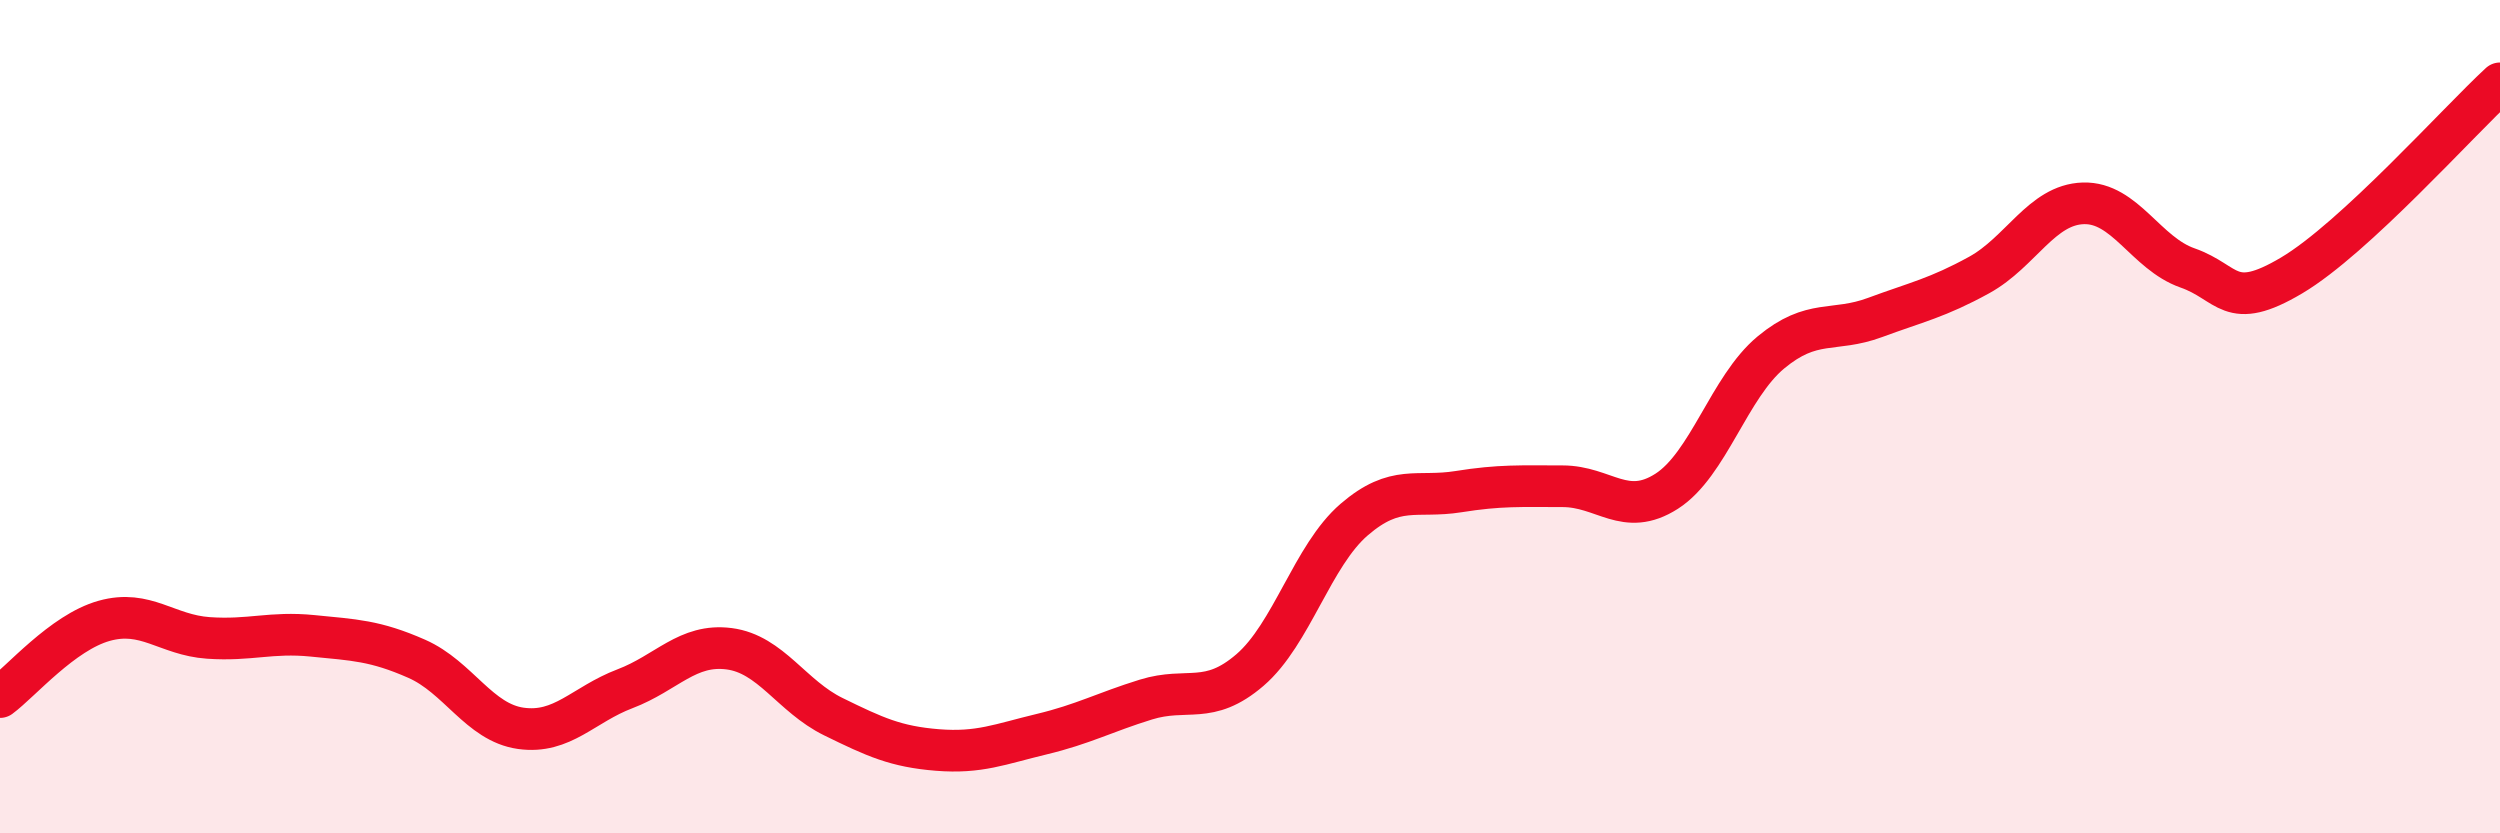
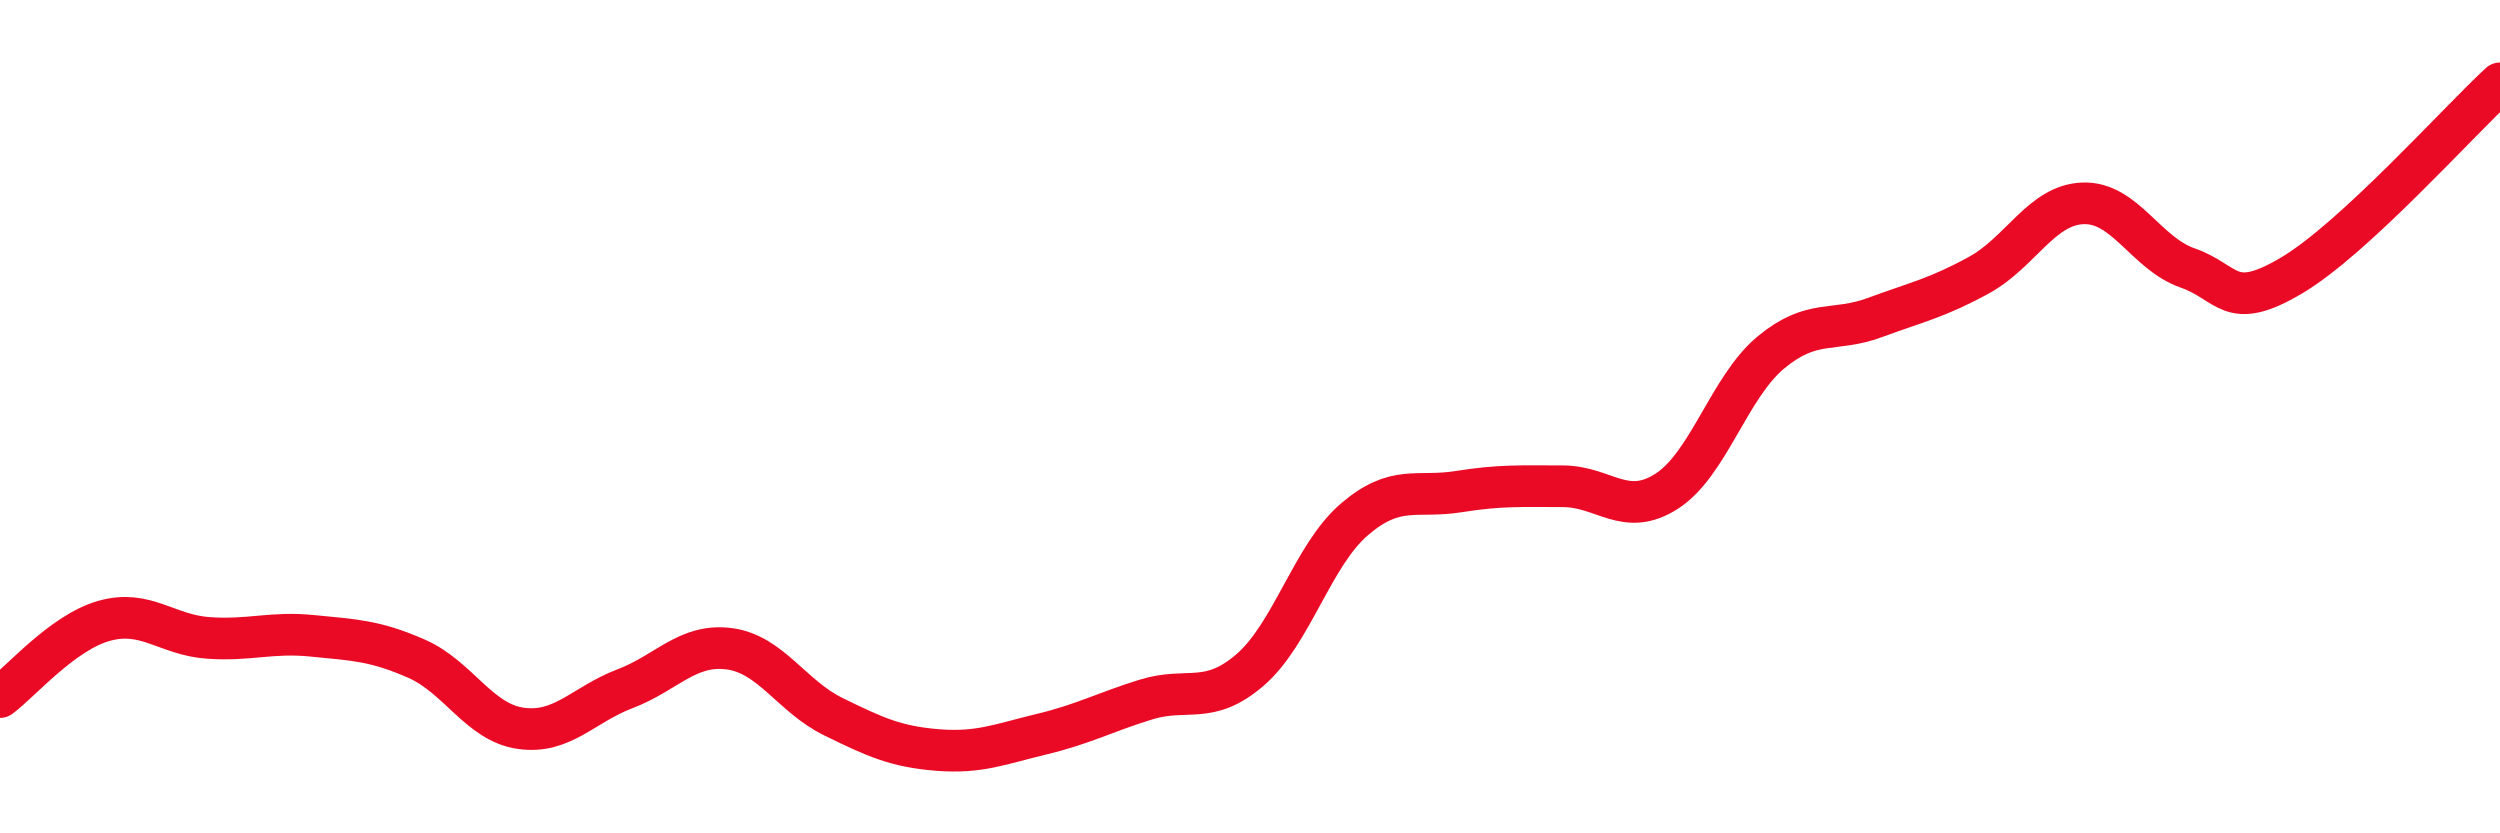
<svg xmlns="http://www.w3.org/2000/svg" width="60" height="20" viewBox="0 0 60 20">
-   <path d="M 0,16.73 C 0.5,16.36 1.5,15.18 2.5,14.9 C 3.5,14.62 4,15.24 5,15.31 C 6,15.38 6.5,15.16 7.5,15.26 C 8.5,15.36 9,15.37 10,15.81 C 11,16.25 11.5,17.34 12.5,17.48 C 13.5,17.62 14,16.91 15,16.53 C 16,16.15 16.5,15.44 17.5,15.57 C 18.5,15.7 19,16.71 20,17.2 C 21,17.69 21.5,17.92 22.5,18 C 23.5,18.08 24,17.86 25,17.62 C 26,17.38 26.5,17.1 27.5,16.79 C 28.5,16.48 29,16.94 30,16.08 C 31,15.22 31.5,13.33 32.5,12.47 C 33.5,11.61 34,11.96 35,11.8 C 36,11.64 36.5,11.67 37.5,11.67 C 38.5,11.67 39,12.43 40,11.79 C 41,11.15 41.5,9.29 42.5,8.46 C 43.5,7.63 44,7.99 45,7.62 C 46,7.25 46.5,7.15 47.5,6.6 C 48.5,6.05 49,4.91 50,4.88 C 51,4.85 51.5,6.08 52.5,6.43 C 53.5,6.78 53.5,7.5 55,6.61 C 56.5,5.72 59,2.92 60,2L60 20L0 20Z" fill="#EB0A25" opacity="0.1" stroke-linecap="round" stroke-linejoin="round" />
  <path d="M 0,16.73 C 0.5,16.36 1.5,15.18 2.5,14.9 C 3.5,14.62 4,15.24 5,15.31 C 6,15.38 6.5,15.16 7.5,15.26 C 8.5,15.36 9,15.37 10,15.81 C 11,16.25 11.5,17.34 12.5,17.48 C 13.5,17.62 14,16.91 15,16.53 C 16,16.15 16.5,15.44 17.5,15.57 C 18.5,15.7 19,16.71 20,17.2 C 21,17.69 21.5,17.92 22.5,18 C 23.5,18.08 24,17.86 25,17.62 C 26,17.38 26.5,17.1 27.5,16.79 C 28.5,16.48 29,16.94 30,16.08 C 31,15.22 31.5,13.33 32.5,12.47 C 33.5,11.61 34,11.96 35,11.8 C 36,11.64 36.5,11.67 37.5,11.67 C 38.5,11.67 39,12.43 40,11.79 C 41,11.15 41.5,9.29 42.5,8.46 C 43.5,7.63 44,7.99 45,7.62 C 46,7.25 46.5,7.15 47.5,6.6 C 48.5,6.05 49,4.91 50,4.88 C 51,4.85 51.5,6.08 52.5,6.43 C 53.5,6.78 53.5,7.5 55,6.61 C 56.5,5.72 59,2.92 60,2" stroke="#EB0A25" stroke-width="1" fill="none" stroke-linecap="round" stroke-linejoin="round" />
</svg>